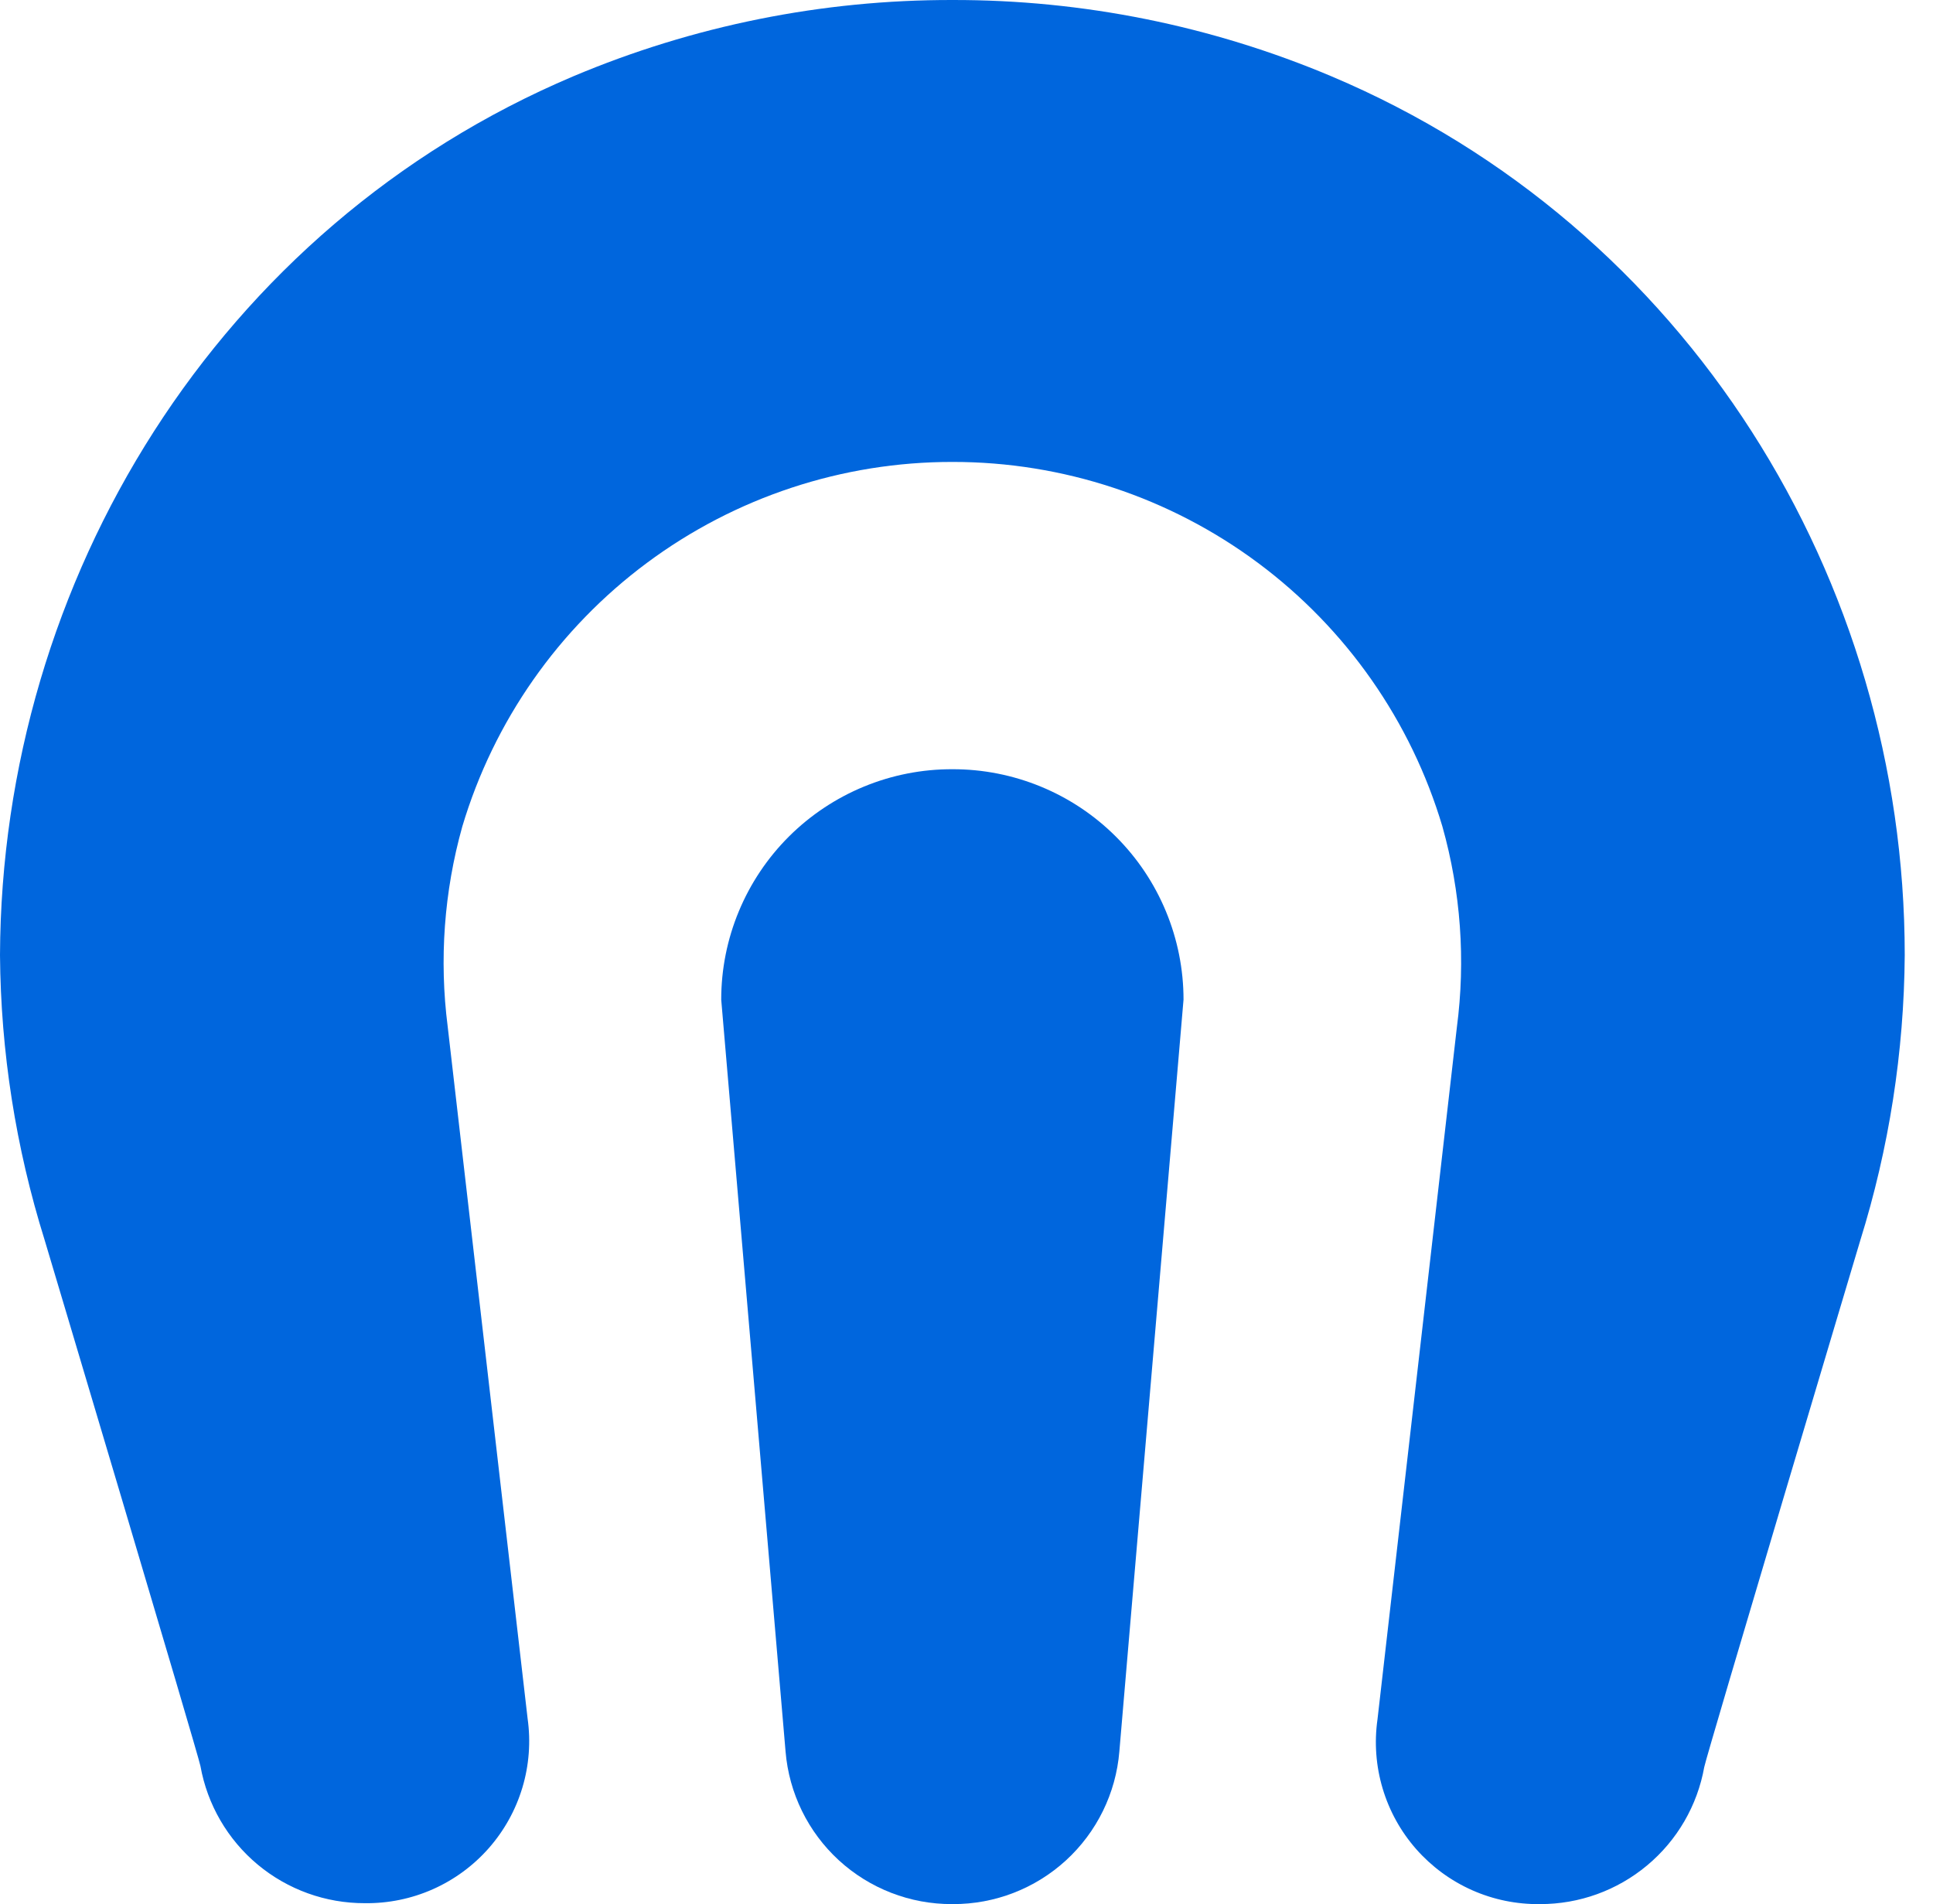
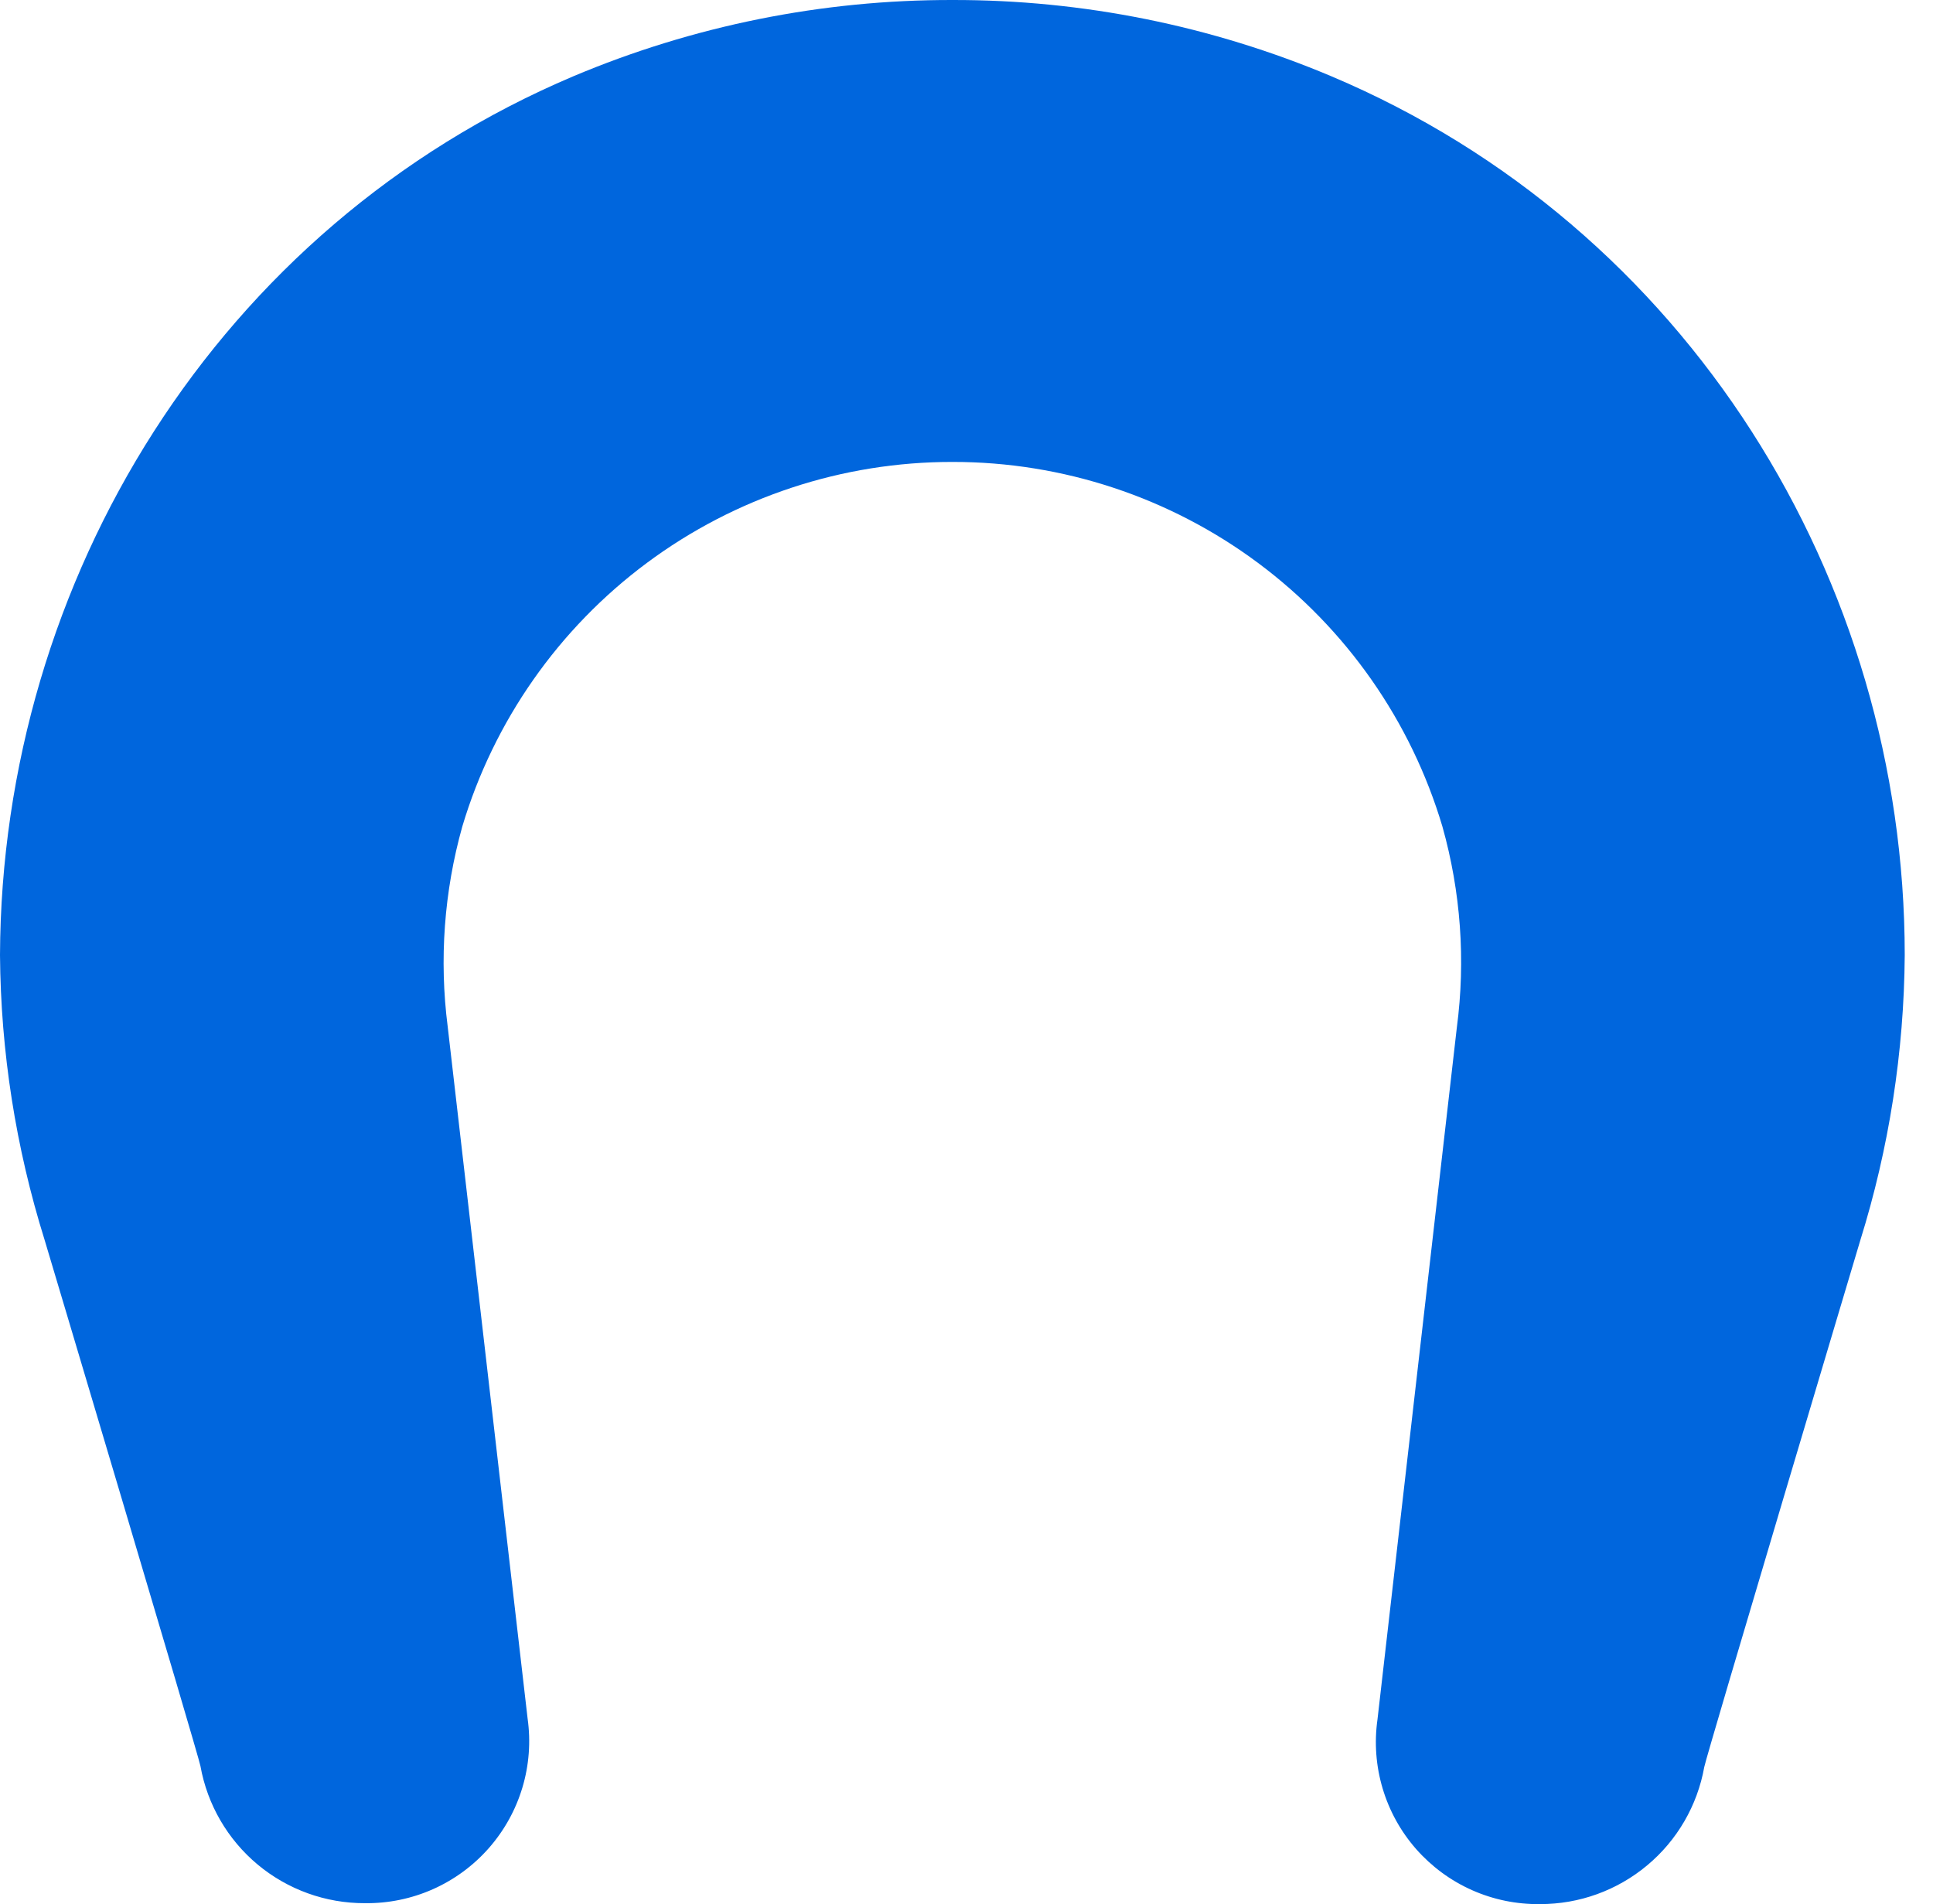
<svg xmlns="http://www.w3.org/2000/svg" width="66" height="65" viewBox="0 0 66 65" fill="none">
  <path d="M52.583 65C51.785 65.011 50.993 64.849 50.263 64.525C49.533 64.201 48.882 63.722 48.354 63.123C47.827 62.524 47.436 61.817 47.208 61.052C46.98 60.288 46.92 59.482 47.033 58.692L49.742 35.077C50.045 32.779 49.877 30.445 49.249 28.214C48.177 24.616 45.969 21.46 42.955 19.217C39.941 16.975 36.282 15.765 32.524 15.769C28.764 15.764 25.103 16.974 22.087 19.216C19.07 21.459 16.86 24.615 15.785 28.214C15.162 30.435 14.993 32.758 15.286 35.045L18.014 58.661C18.126 59.451 18.066 60.257 17.837 61.021C17.608 61.786 17.216 62.492 16.688 63.092C16.16 63.691 15.509 64.169 14.779 64.493C14.048 64.817 13.257 64.979 12.458 64.969C11.12 64.973 9.824 64.506 8.797 63.65C7.771 62.794 7.079 61.603 6.844 60.288C6.781 59.929 1.522 42.324 1.522 42.324C0.538 39.177 0.025 35.901 0 32.604C0.051 19.787 7.444 7.74 19.573 2.605C23.671 0.877 28.076 -0.009 32.524 7.44449e-05C36.967 -0.008 41.367 0.878 45.461 2.605C57.616 7.74 65.035 19.787 65.035 32.604C65.012 35.912 64.499 39.198 63.513 42.356C63.513 42.356 58.253 59.96 58.19 60.32C57.956 61.634 57.265 62.824 56.239 63.679C55.214 64.535 53.92 65.003 52.583 65Z" fill="#0066DD" />
-   <path d="M32.536 65H32.505C31.075 65.005 29.697 64.471 28.643 63.506C27.59 62.54 26.94 61.213 26.822 59.79L24.625 34.124C24.625 33.089 24.829 32.064 25.227 31.108C25.624 30.152 26.206 29.284 26.94 28.553C27.674 27.823 28.545 27.244 29.503 26.85C30.461 26.456 31.488 26.255 32.524 26.259C33.559 26.257 34.584 26.459 35.541 26.854C36.498 27.248 37.367 27.827 38.099 28.558C38.832 29.288 39.413 30.156 39.809 31.111C40.206 32.066 40.41 33.09 40.41 34.124L38.219 59.79C38.102 61.213 37.451 62.54 36.398 63.506C35.345 64.471 33.966 65.005 32.536 65Z" fill="#0066DD" />
</svg>